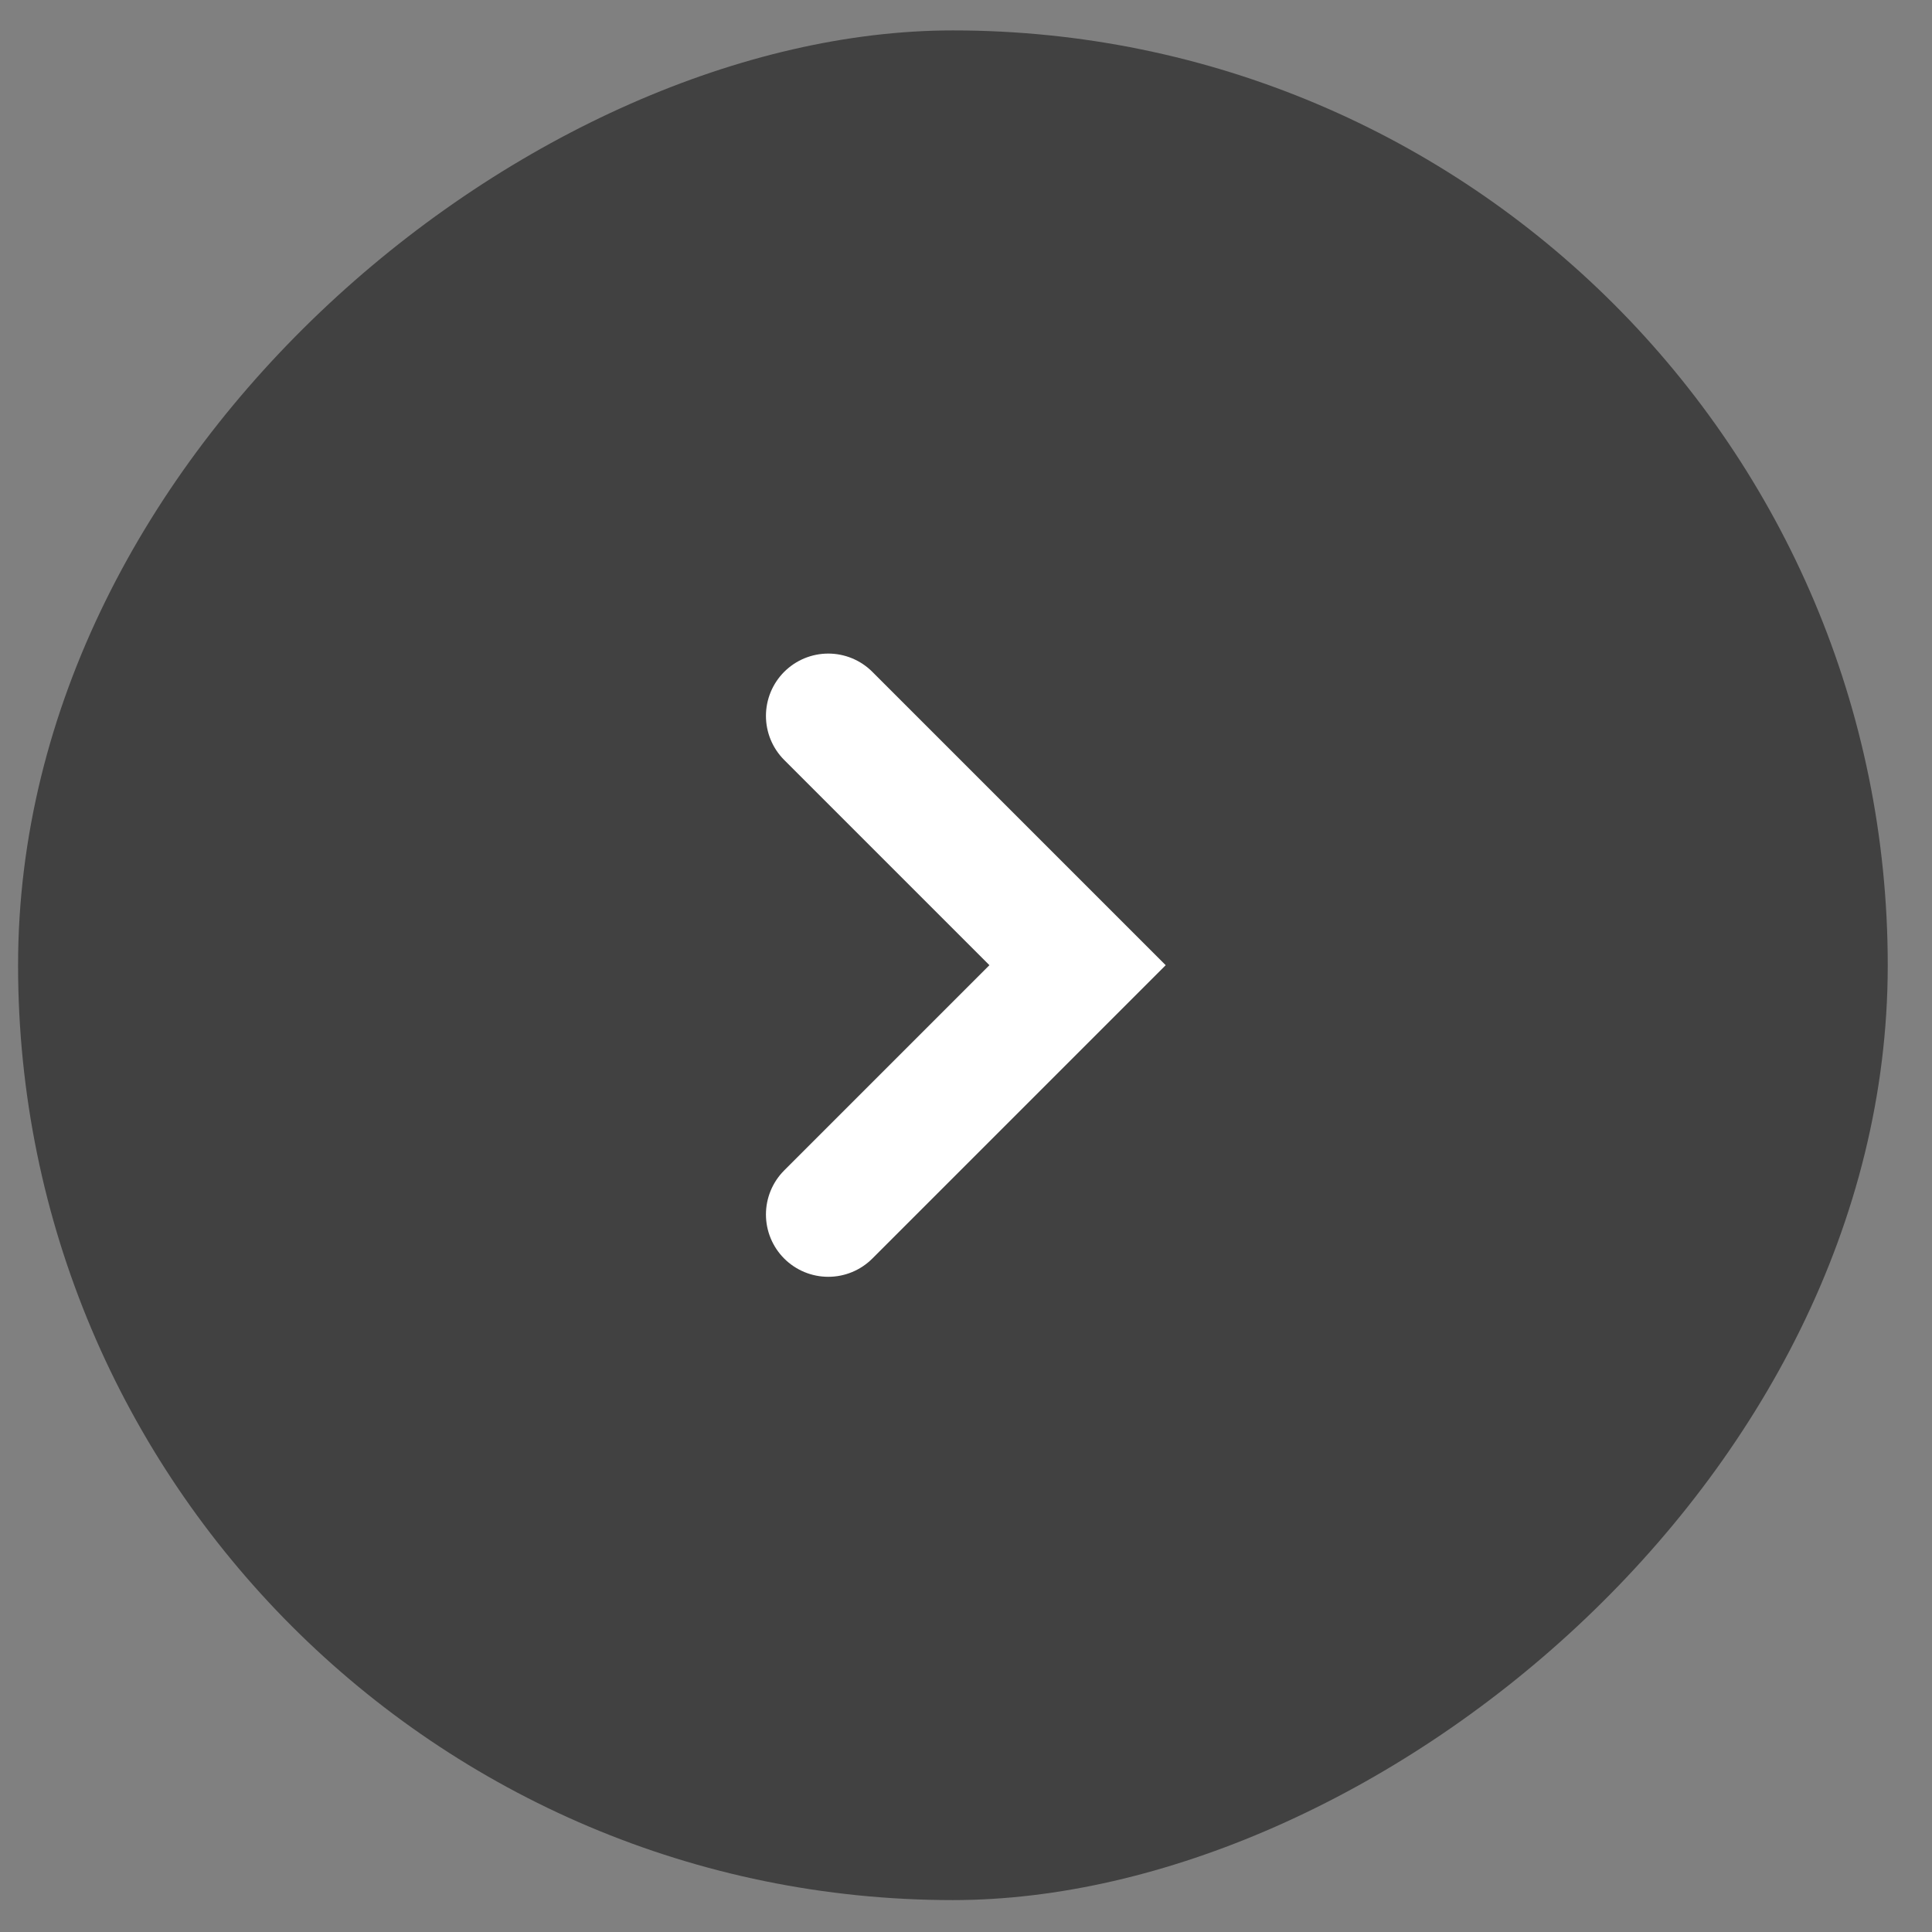
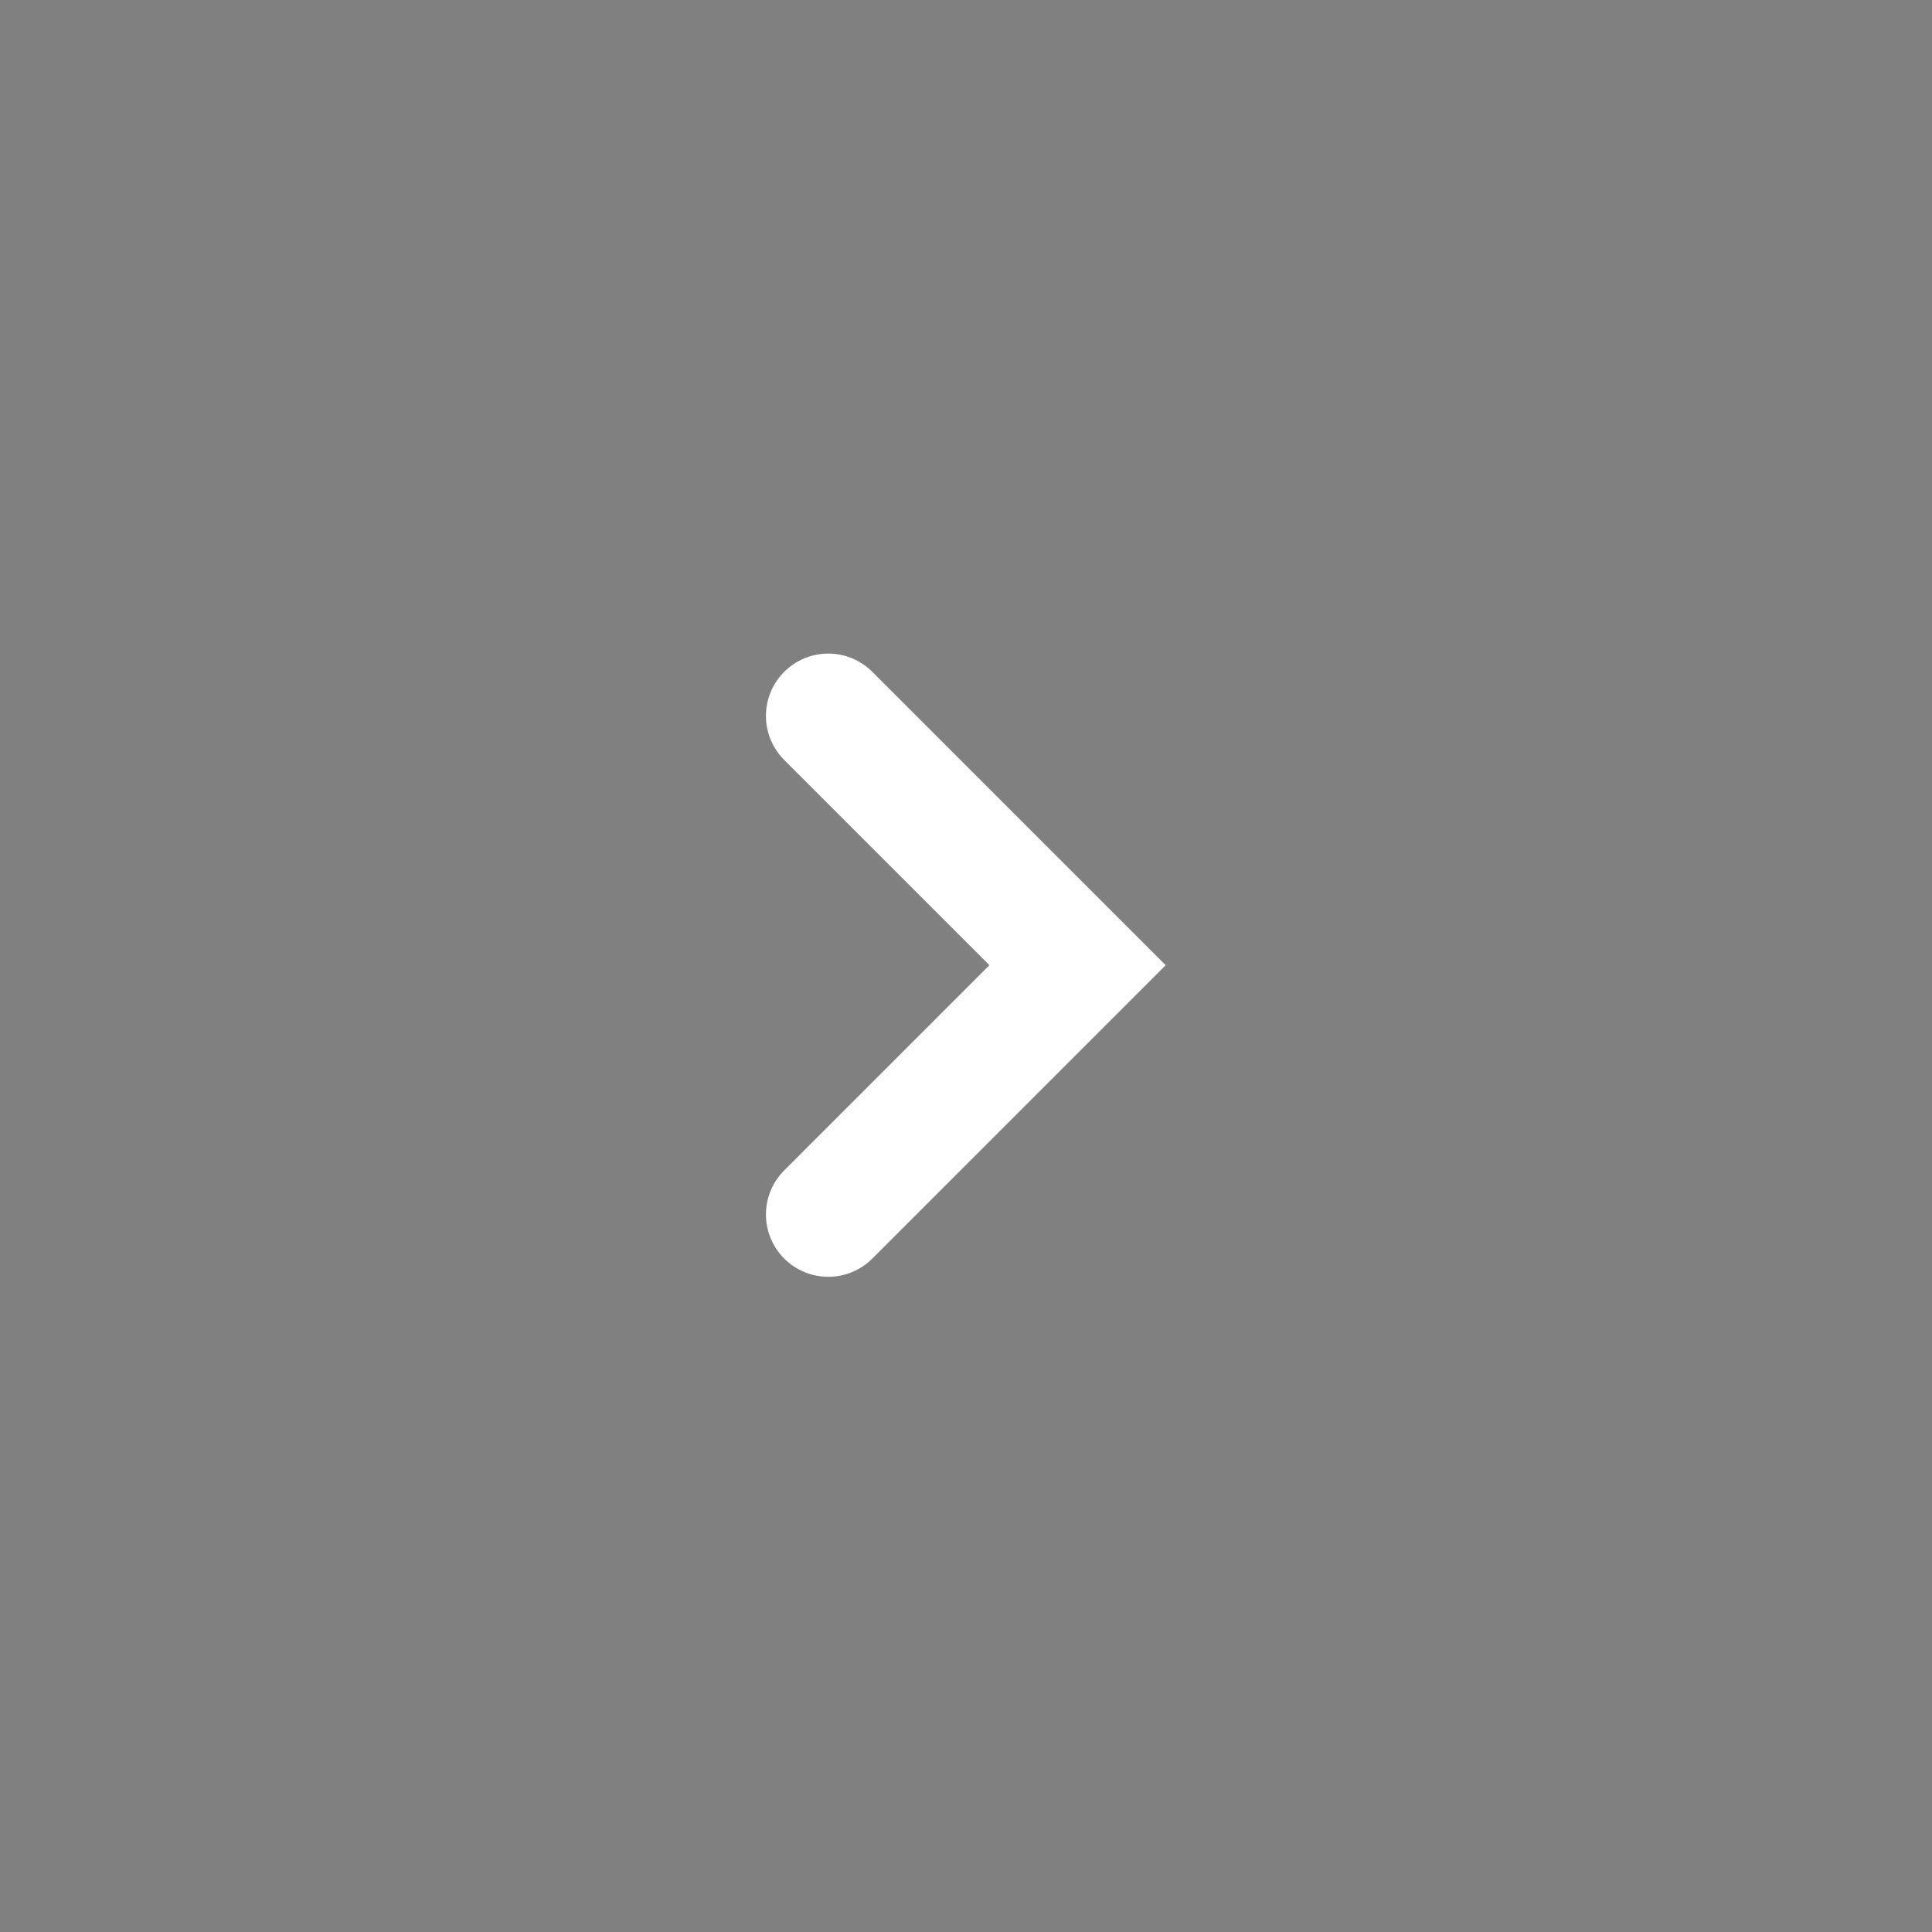
<svg xmlns="http://www.w3.org/2000/svg" width="31" height="31" viewBox="0 0 31 31" fill="none">
  <rect x="0" y="0" width="31" height="31" fill="#808080" stroke="none" />
-   <rect x=".289" y="30.487" width="30" height="30" rx="15" transform="rotate(-90 .29 30.487)" fill="#414141" />
  <path d="M13.29 19.487l4-4-4-4" stroke="#fff" stroke-width="2" stroke-linecap="round" />
</svg>